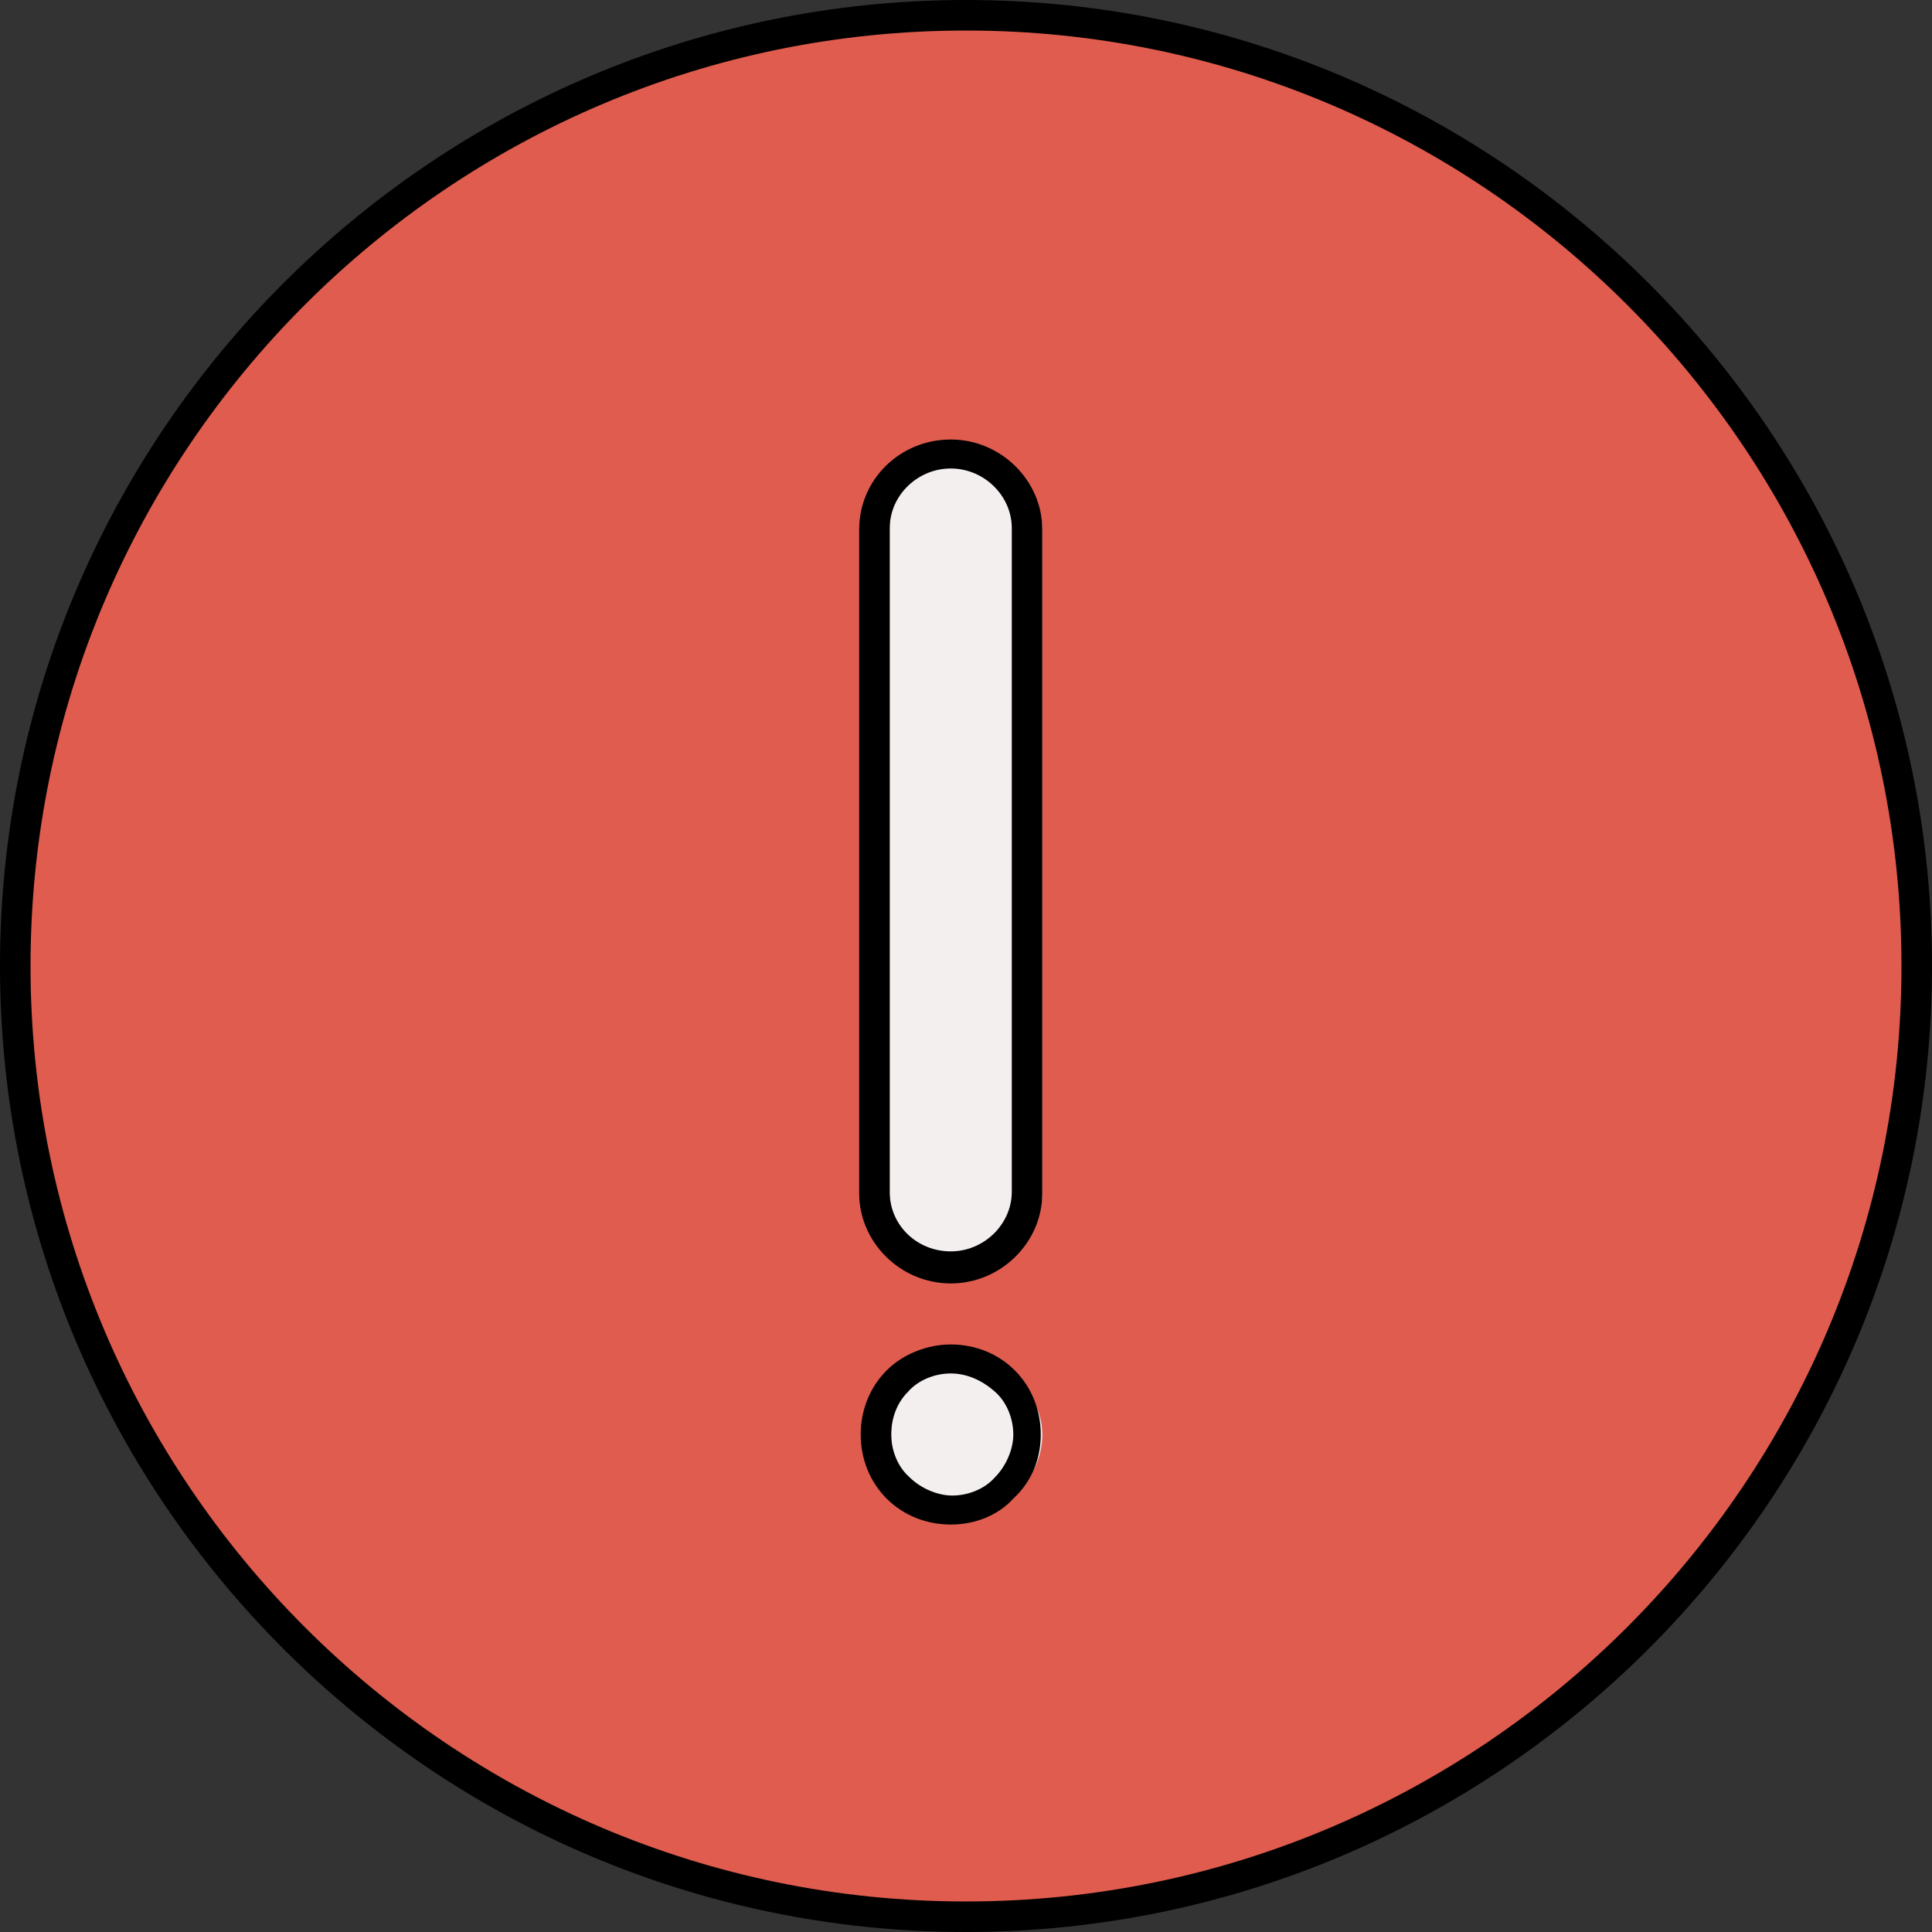
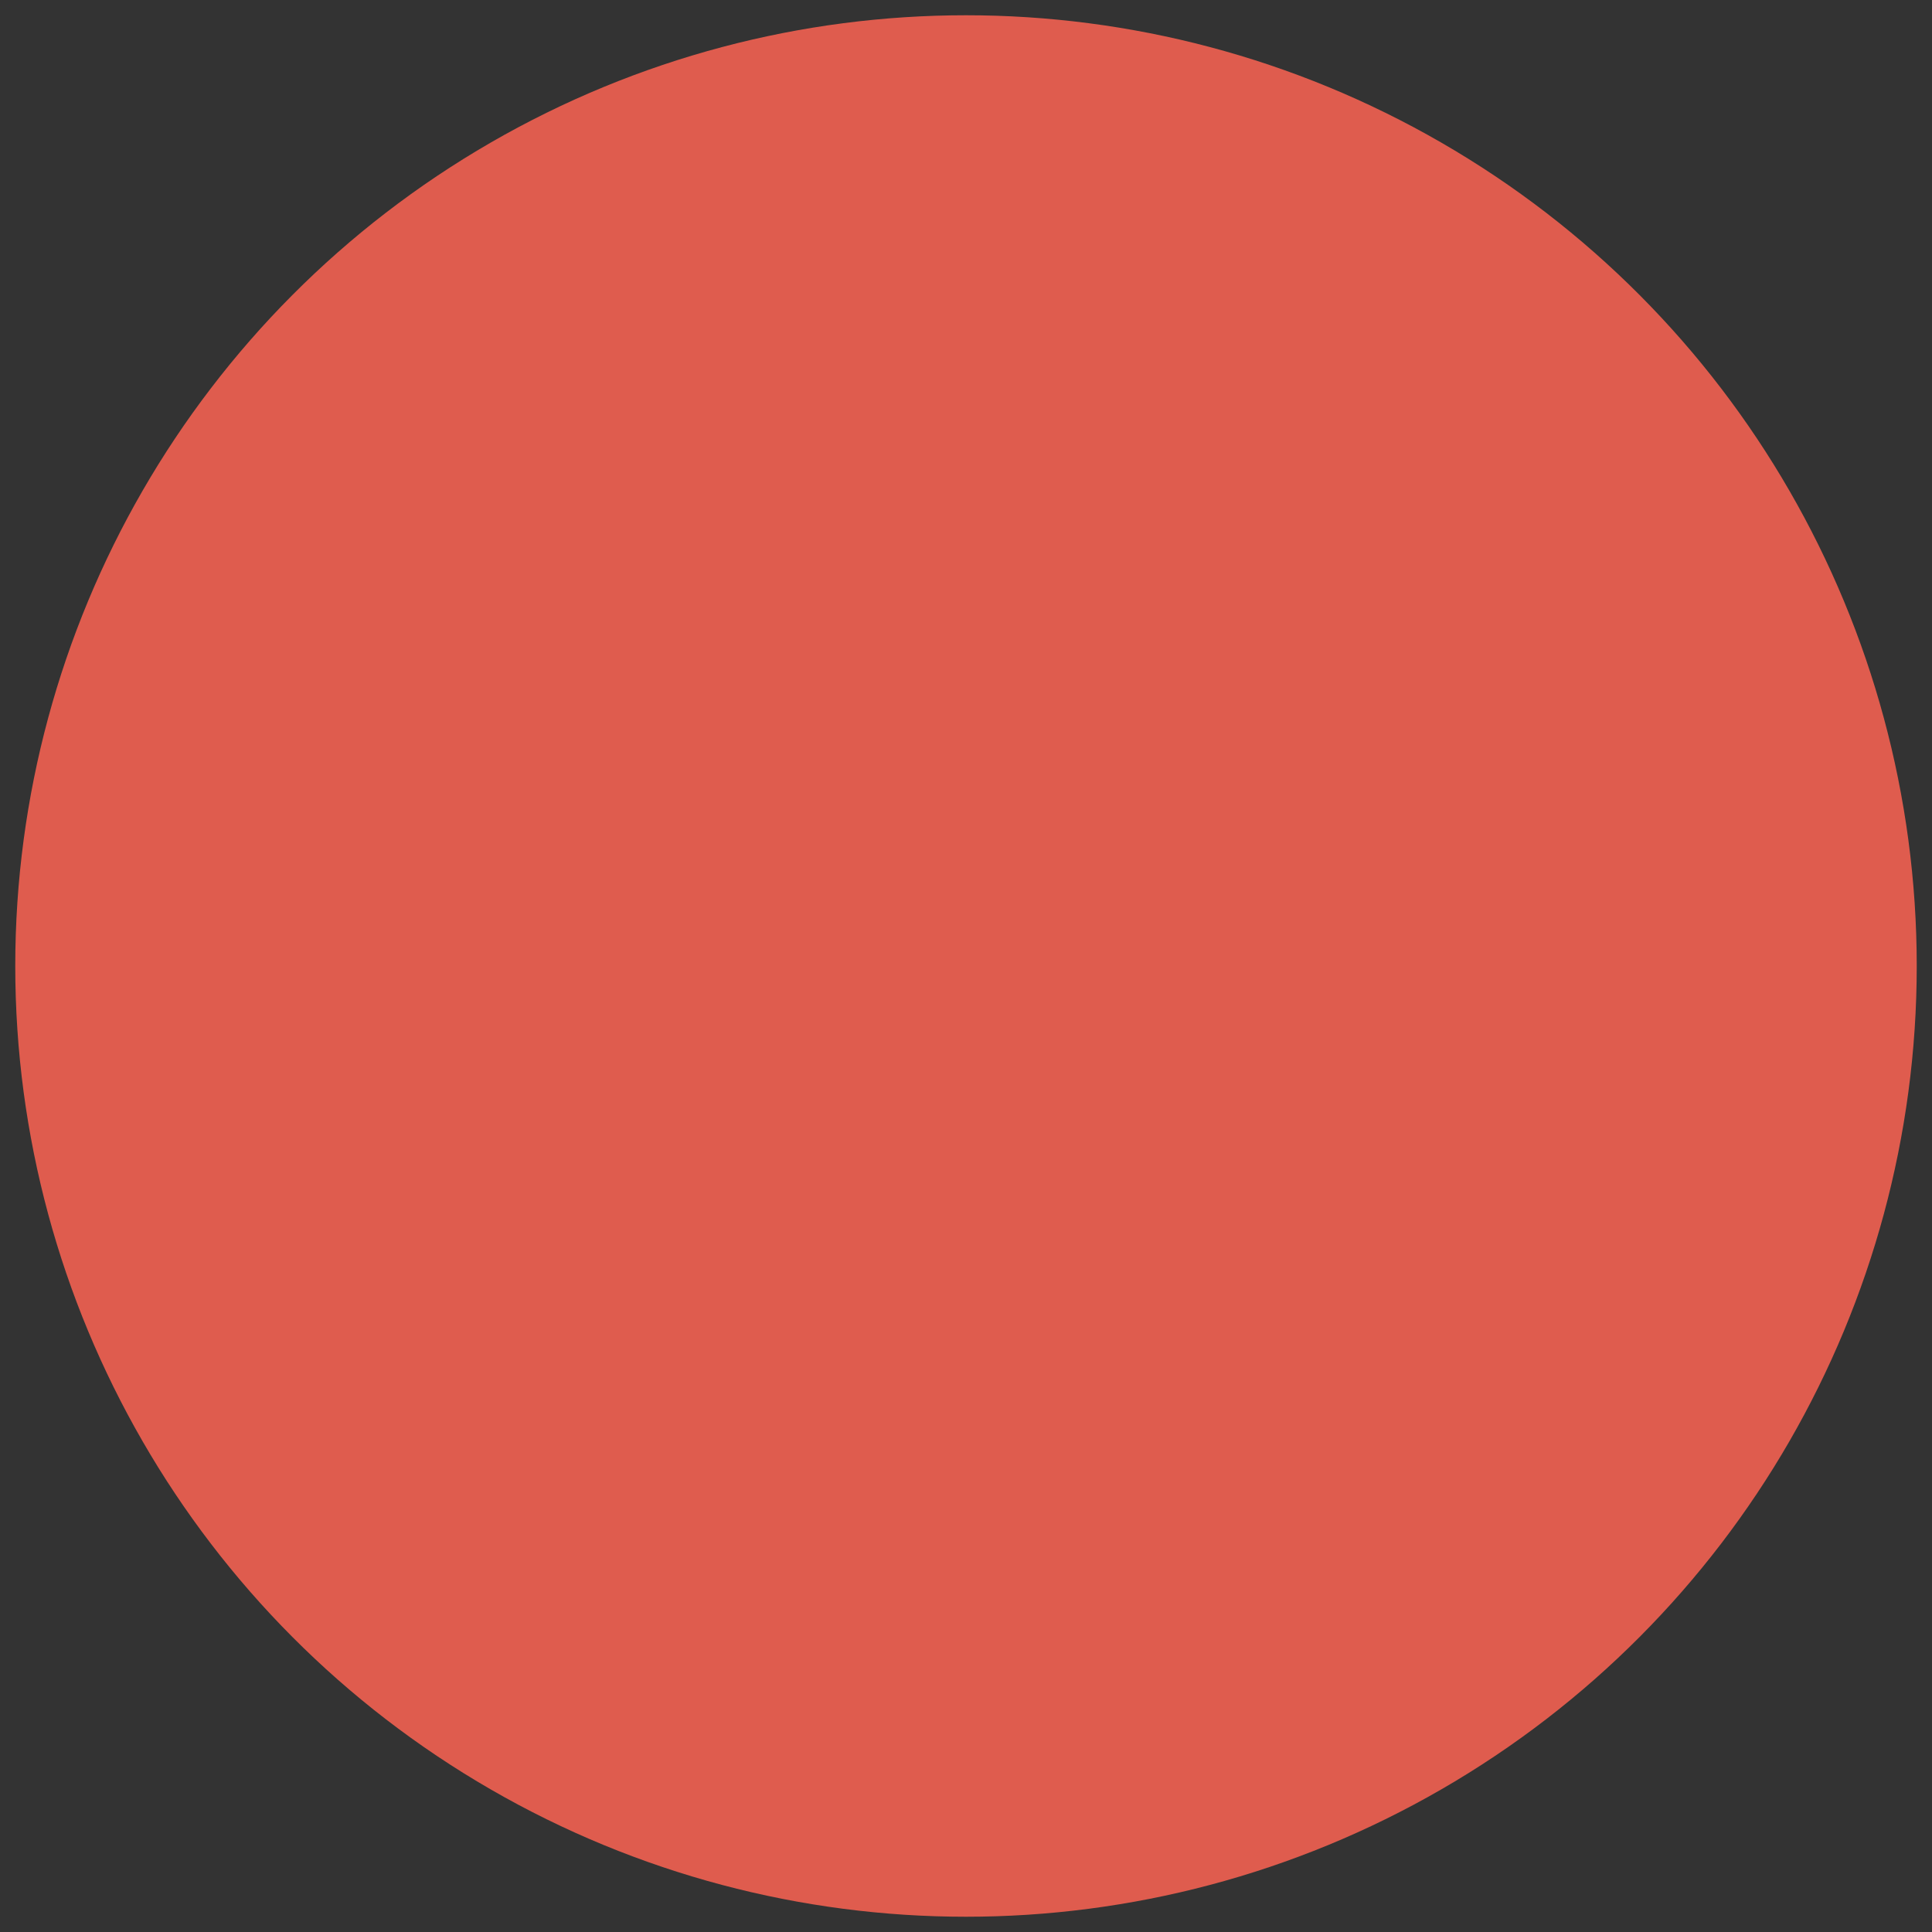
<svg xmlns="http://www.w3.org/2000/svg" height="800px" width="800px" id="Layer_1" viewBox="0 0 506.4 506.4" xml:space="preserve">
  <rect x="0" y="0" width="506.4" height="506.4" fill="#333333" stroke="none" />
  <circle style="fill:#DF5C4E;" cx="253.2" cy="253.2" r="249.2" />
  <g>
-     <path style="fill:#F4EFEF;" d="M253.2,332.4c-10.8,0-20-8.8-20-19.6v-174c0-10.8,9.2-19.6,20-19.6s20,8.8,20,19.6v174  C273.2,323.6,264,332.4,253.2,332.4z" />
-     <path style="fill:#F4EFEF;" d="M253.2,395.6c-5.2,0-10.4-2-14-5.6s-5.6-8.8-5.6-14s2-10.4,5.6-14s8.8-6,14-6s10.4,2,14,6  c3.6,3.6,6,8.8,6,14s-2,10.4-6,14C263.6,393.6,258.4,395.6,253.2,395.6z" />
-   </g>
-   <path d="M253.2,506.4C113.6,506.4,0,392.8,0,253.2S113.6,0,253.2,0s253.2,113.6,253.2,253.2S392.8,506.4,253.2,506.4z M253.2,8 C118,8,8,118,8,253.2s110,245.2,245.2,245.2s245.2-110,245.2-245.2S388.4,8,253.2,8z" />
-   <path d="M249.2,336.4c-13.2,0-24-10.8-24-23.6v-174c0-13.2,10.8-23.6,24-23.6s24,10.8,24,23.6v174 C273.2,325.6,262.4,336.4,249.2,336.4z M249.2,122.8c-8.8,0-16,7.2-16,15.6v174c0,8.8,7.2,15.6,16,15.6s16-7.2,16-15.6v-174 C265.2,130,258,122.8,249.2,122.8z" />
-   <path d="M249.2,399.6c-6.4,0-12.4-2.4-16.8-6.8c-4.4-4.4-6.8-10.4-6.8-16.8s2.4-12.4,6.8-16.8c4.4-4.4,10.8-6.8,16.8-6.8 c6.4,0,12.4,2.4,16.8,6.8c4.4,4.4,6.8,10.4,6.8,16.8s-2.4,12.4-7.2,16.8C261.6,397.2,255.6,399.6,249.2,399.6z M249.2,360 c-4,0-8.4,1.6-11.2,4.8c-2.8,2.8-4.4,6.8-4.4,11.2c0,4,1.6,8.4,4.8,11.2c2.8,2.8,7.2,4.8,11.2,4.8s8.4-1.6,11.2-4.8 c2.8-2.8,4.8-7.2,4.8-11.2s-1.6-8.4-4.8-11.2C257.2,361.6,253.2,360,249.2,360z" />
+     </g>
</svg>